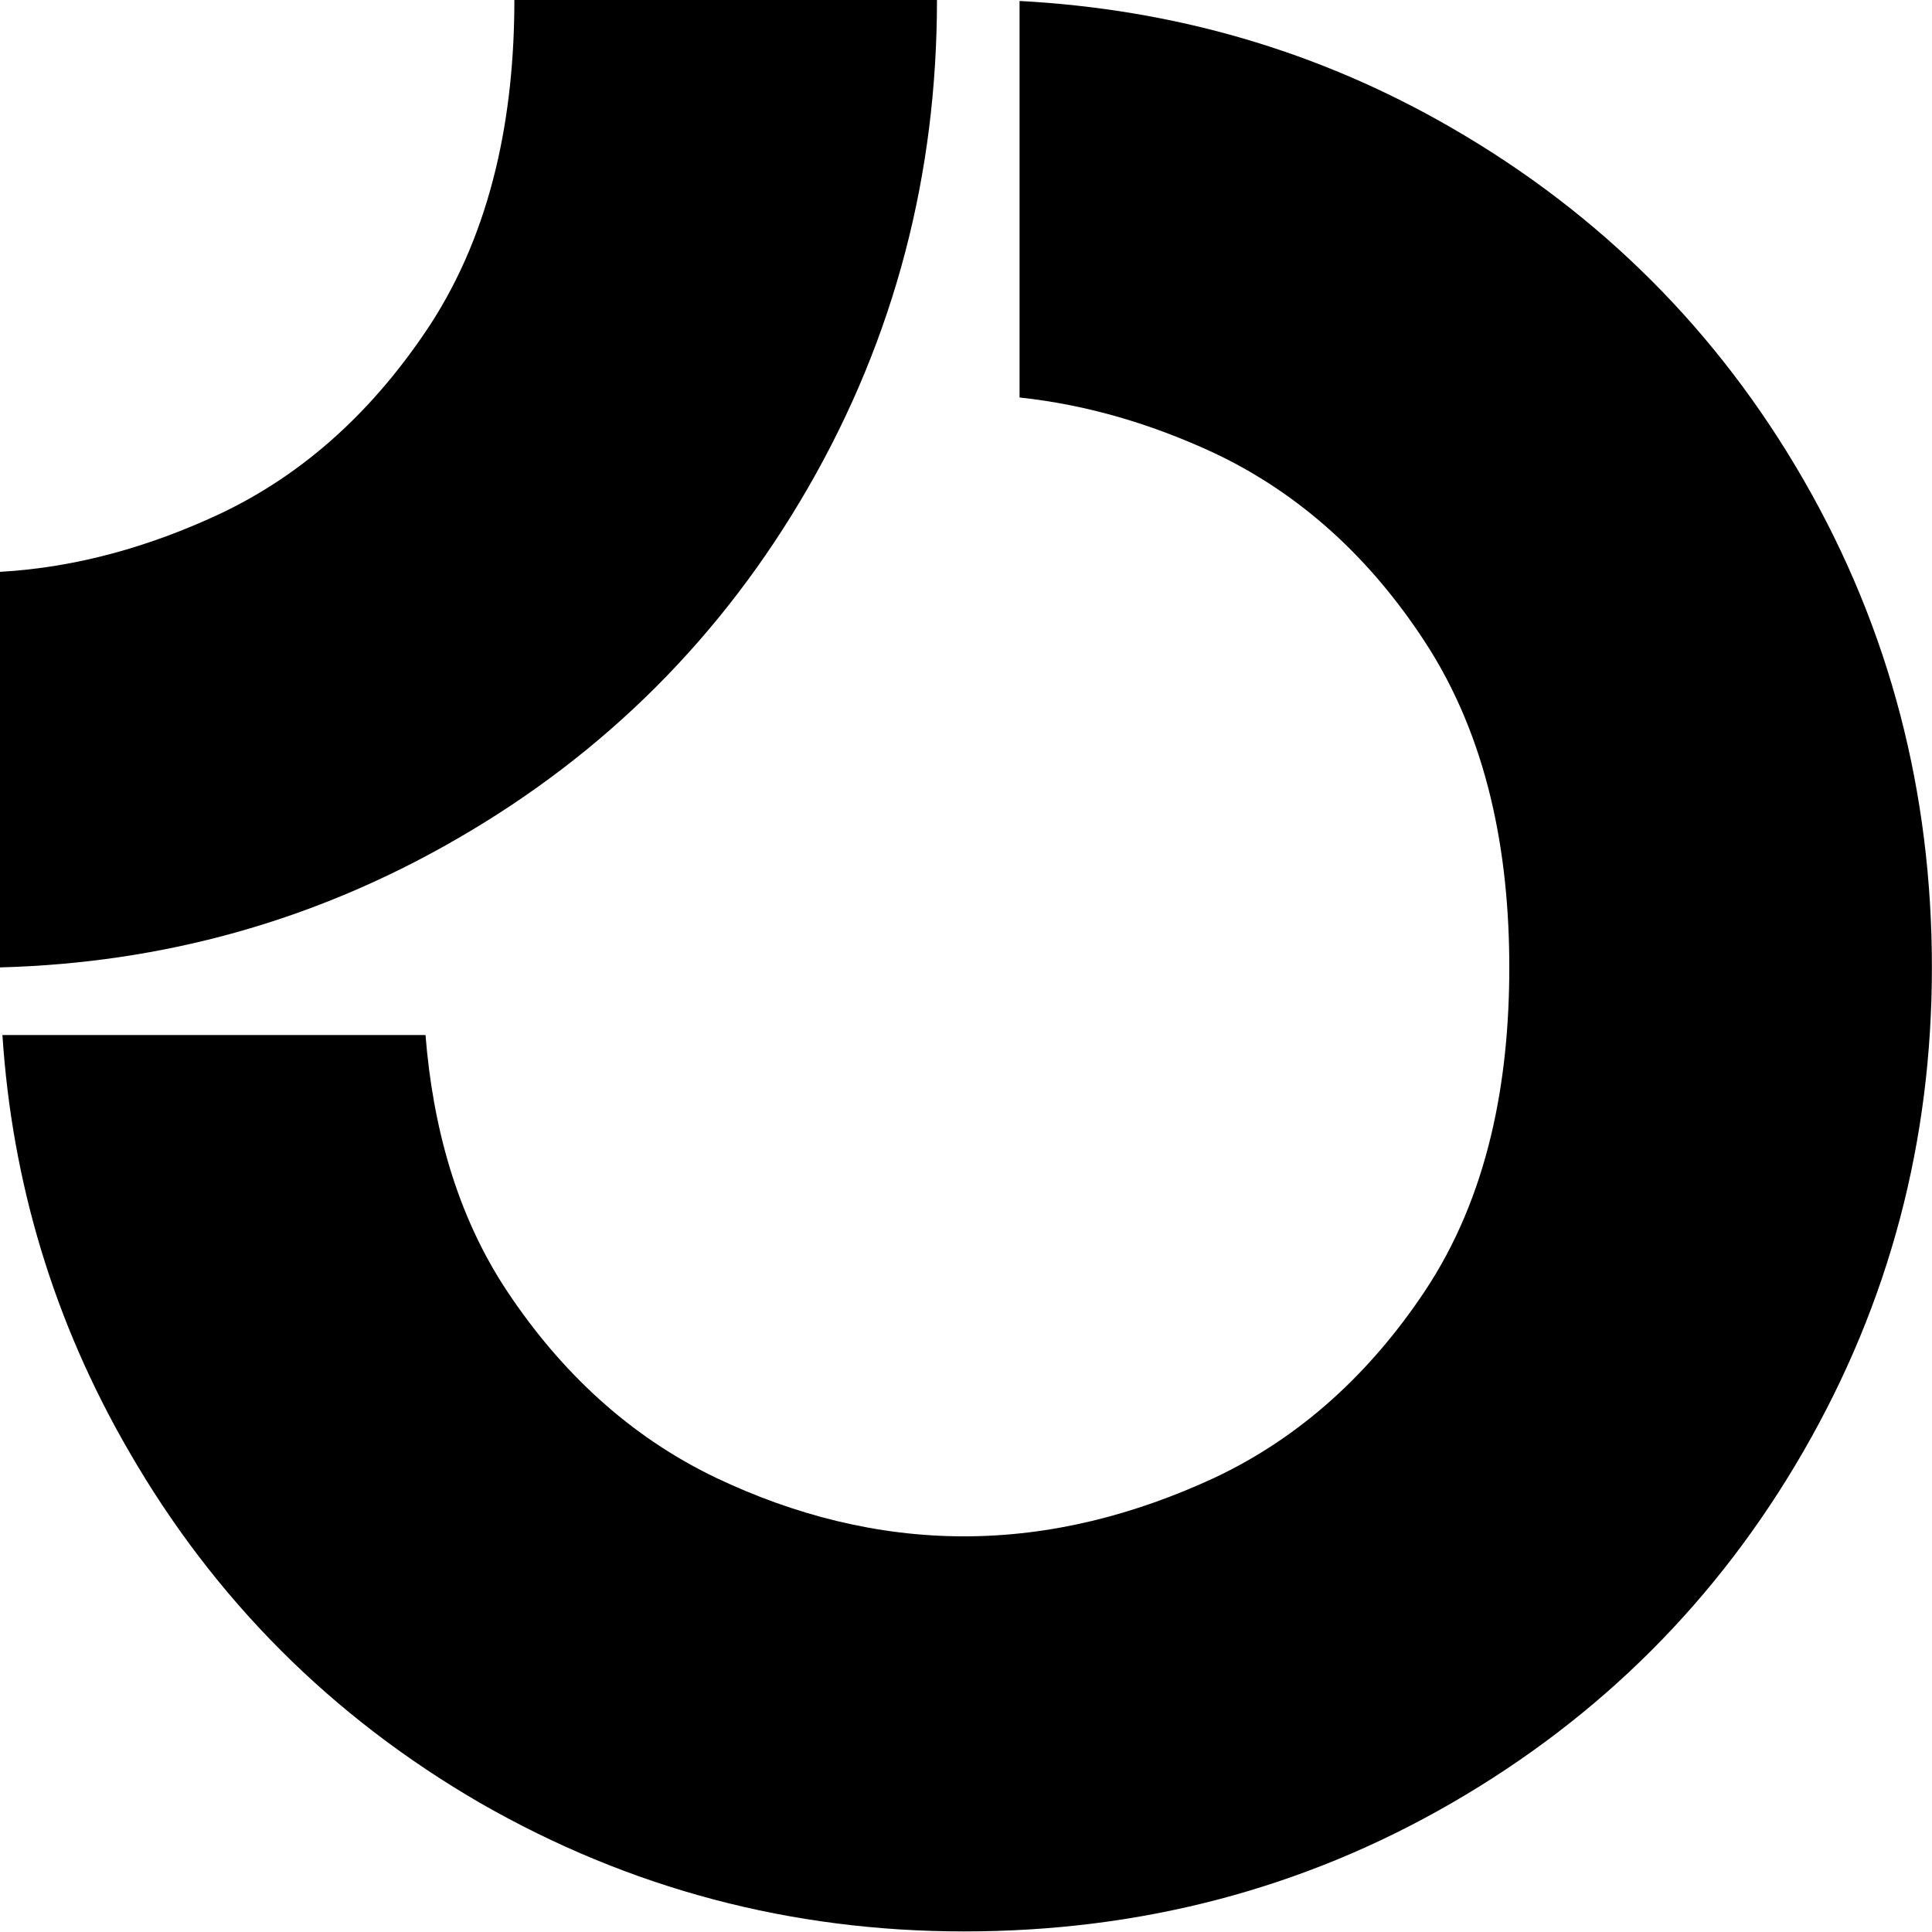
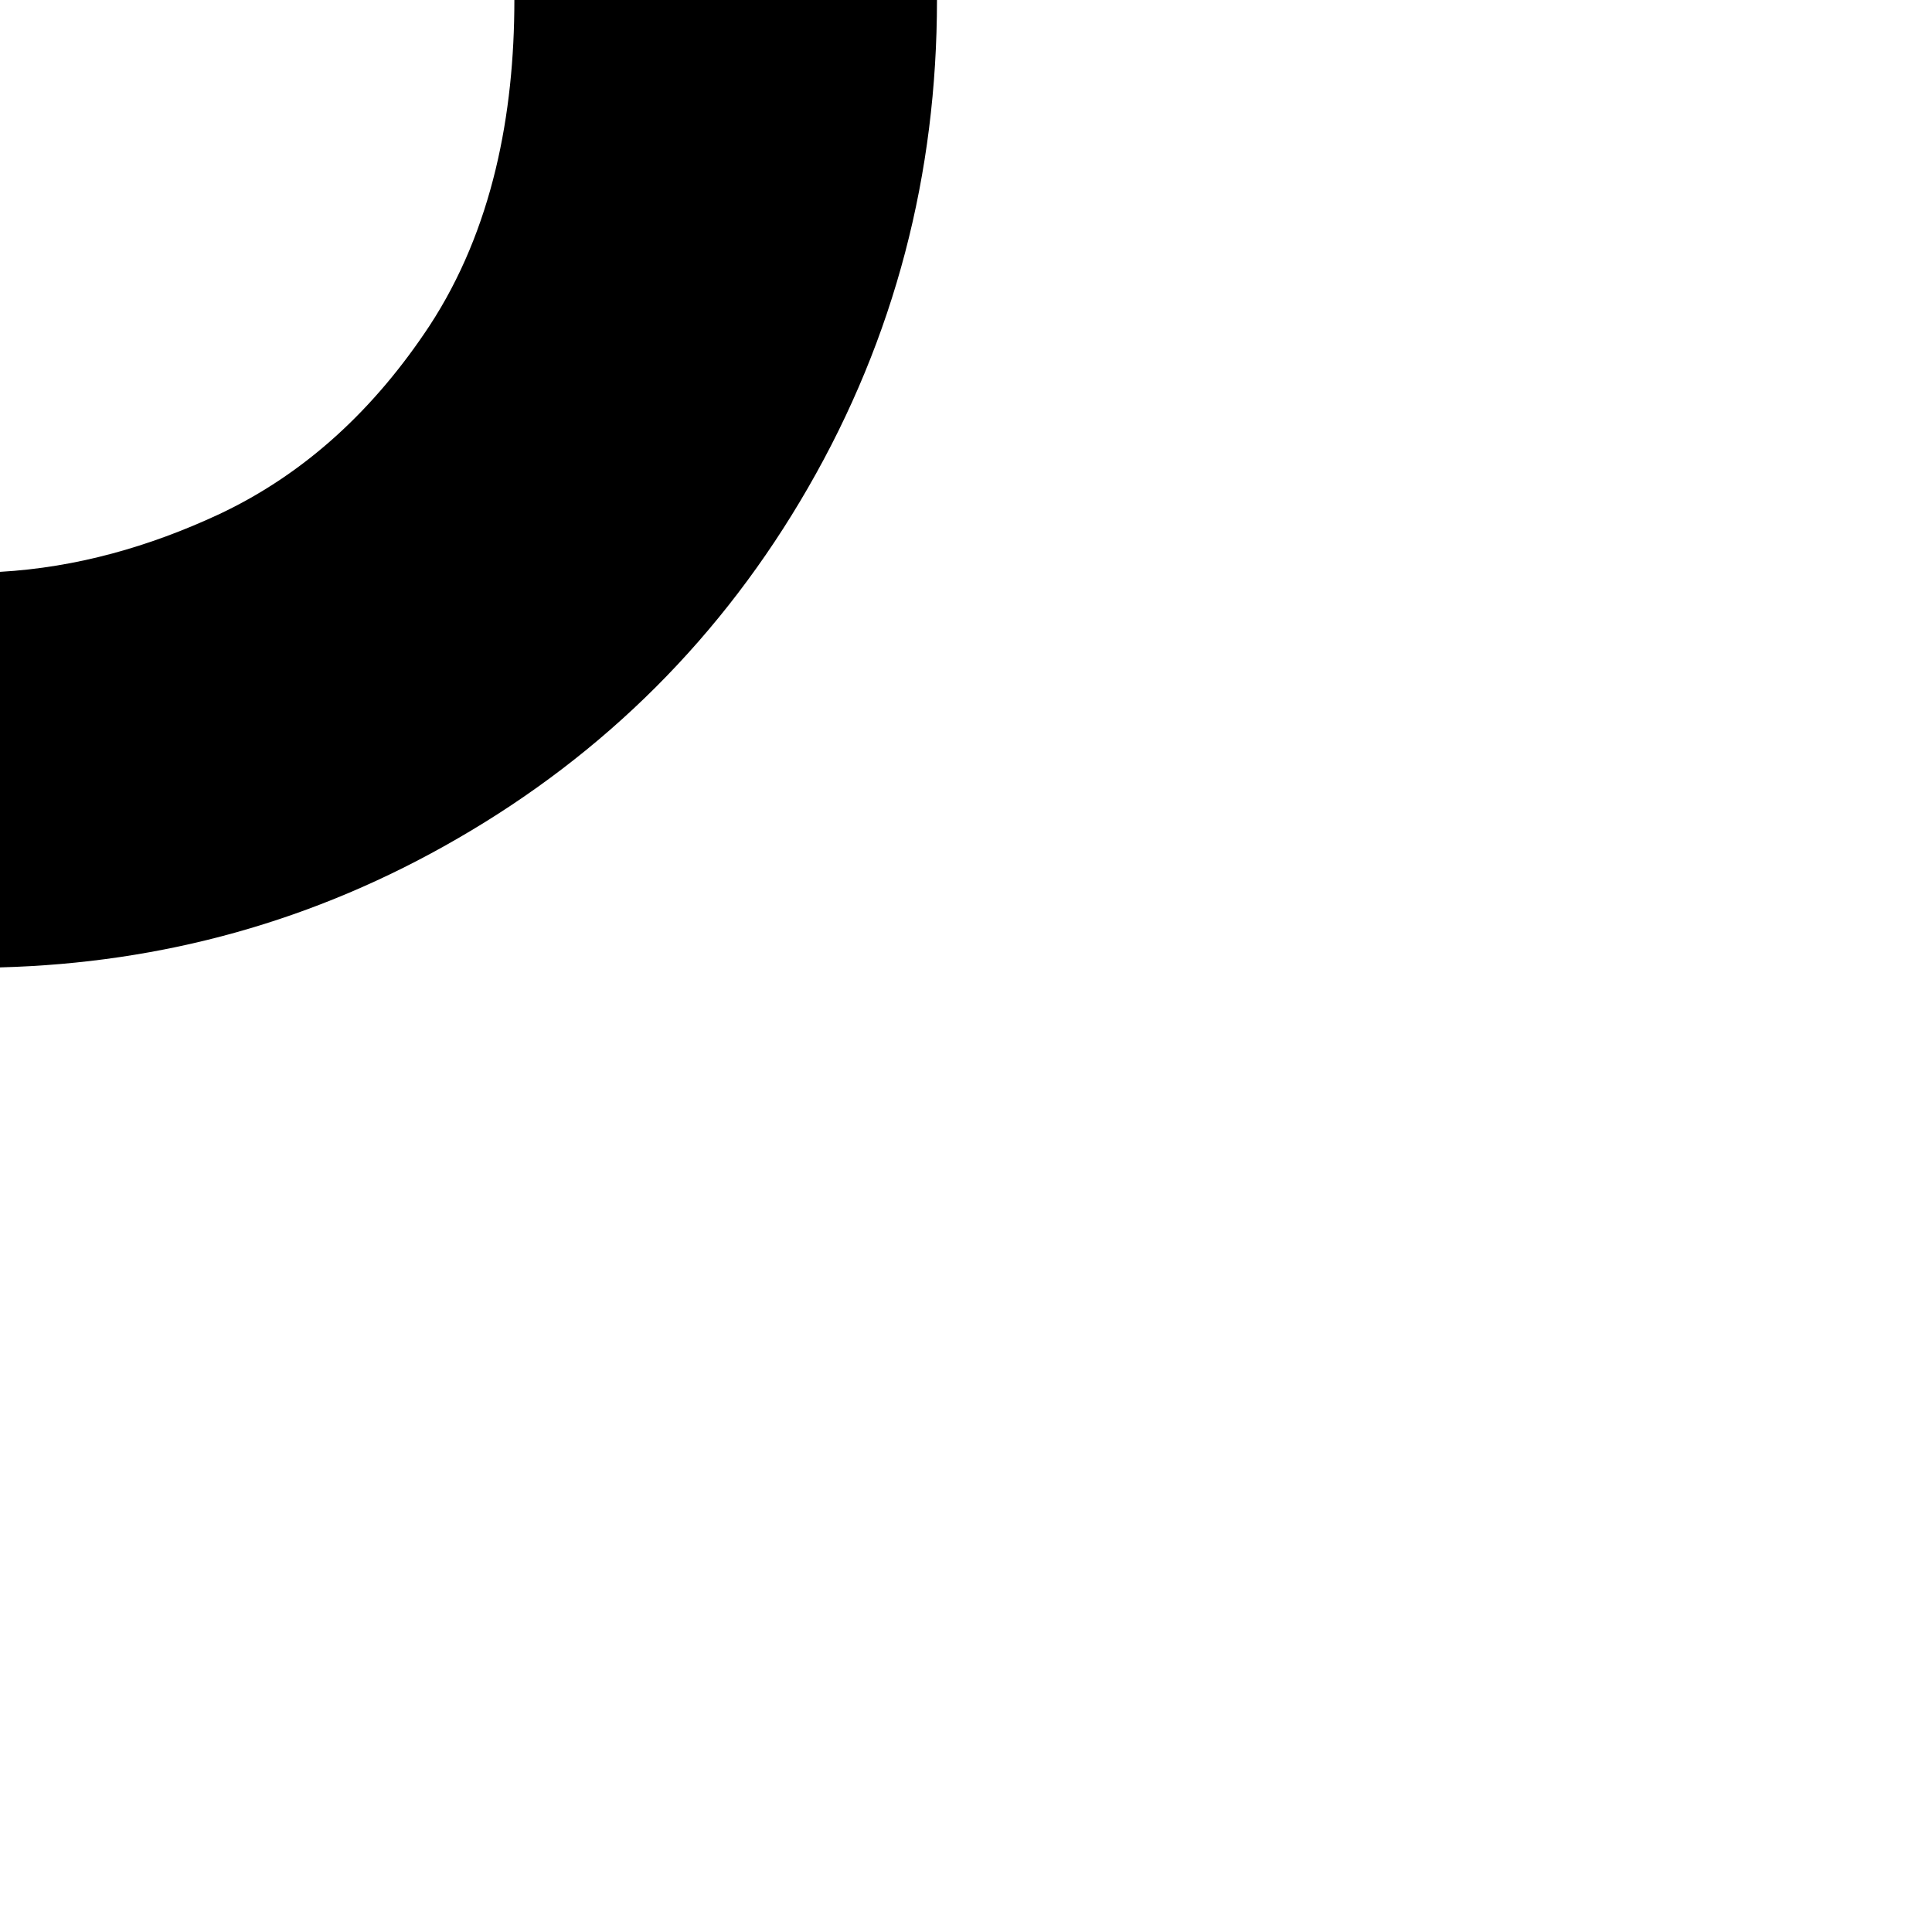
<svg xmlns="http://www.w3.org/2000/svg" width="384" height="384" viewBox="0 0 384 384" fill="none">
-   <path fill-rule="evenodd" clip-rule="evenodd" d="M191.606 383.884C157.336 383.884 125.178 375.437 95.419 358.35C65.949 341.263 42.622 317.936 25.631 288.465C10.655 262.643 2.4 234.996 0.48 205.718H84.572C86.012 223.765 90.715 241.524 100.891 256.787C111.45 272.626 125.082 285.489 142.361 293.745C157.912 301.137 174.423 305.36 191.606 305.36C208.981 305.36 225.589 301.041 241.332 293.745C258.707 285.585 272.434 272.722 283.09 256.787C295.857 237.684 299.985 214.837 299.985 192.278C299.985 169.623 295.761 146.681 283.09 127.386C272.53 111.258 258.803 98.299 241.332 90.043C228.948 84.284 216.085 80.444 202.646 79.004V0.192C233.172 1.824 261.875 9.984 288.561 25.439C318.128 42.526 341.455 65.853 358.446 95.323C375.725 125.274 383.98 157.72 383.98 192.278C383.98 226.644 375.629 258.707 358.446 288.465C341.455 317.936 318.128 341.263 288.561 358.35C258.707 375.629 226.26 383.884 191.606 383.884Z" fill="black" />
  <path fill-rule="evenodd" clip-rule="evenodd" d="M186.231 0C186.231 34.558 177.879 67.005 160.6 96.955C143.609 126.426 120.282 149.752 90.811 166.743C62.589 183.063 32.35 191.414 0 192.278V113.658C15.167 112.794 29.663 108.666 43.486 102.235C61.053 93.979 74.684 80.924 85.34 64.797C97.915 45.598 102.235 22.655 102.235 0H186.231Z" fill="black" />
</svg>